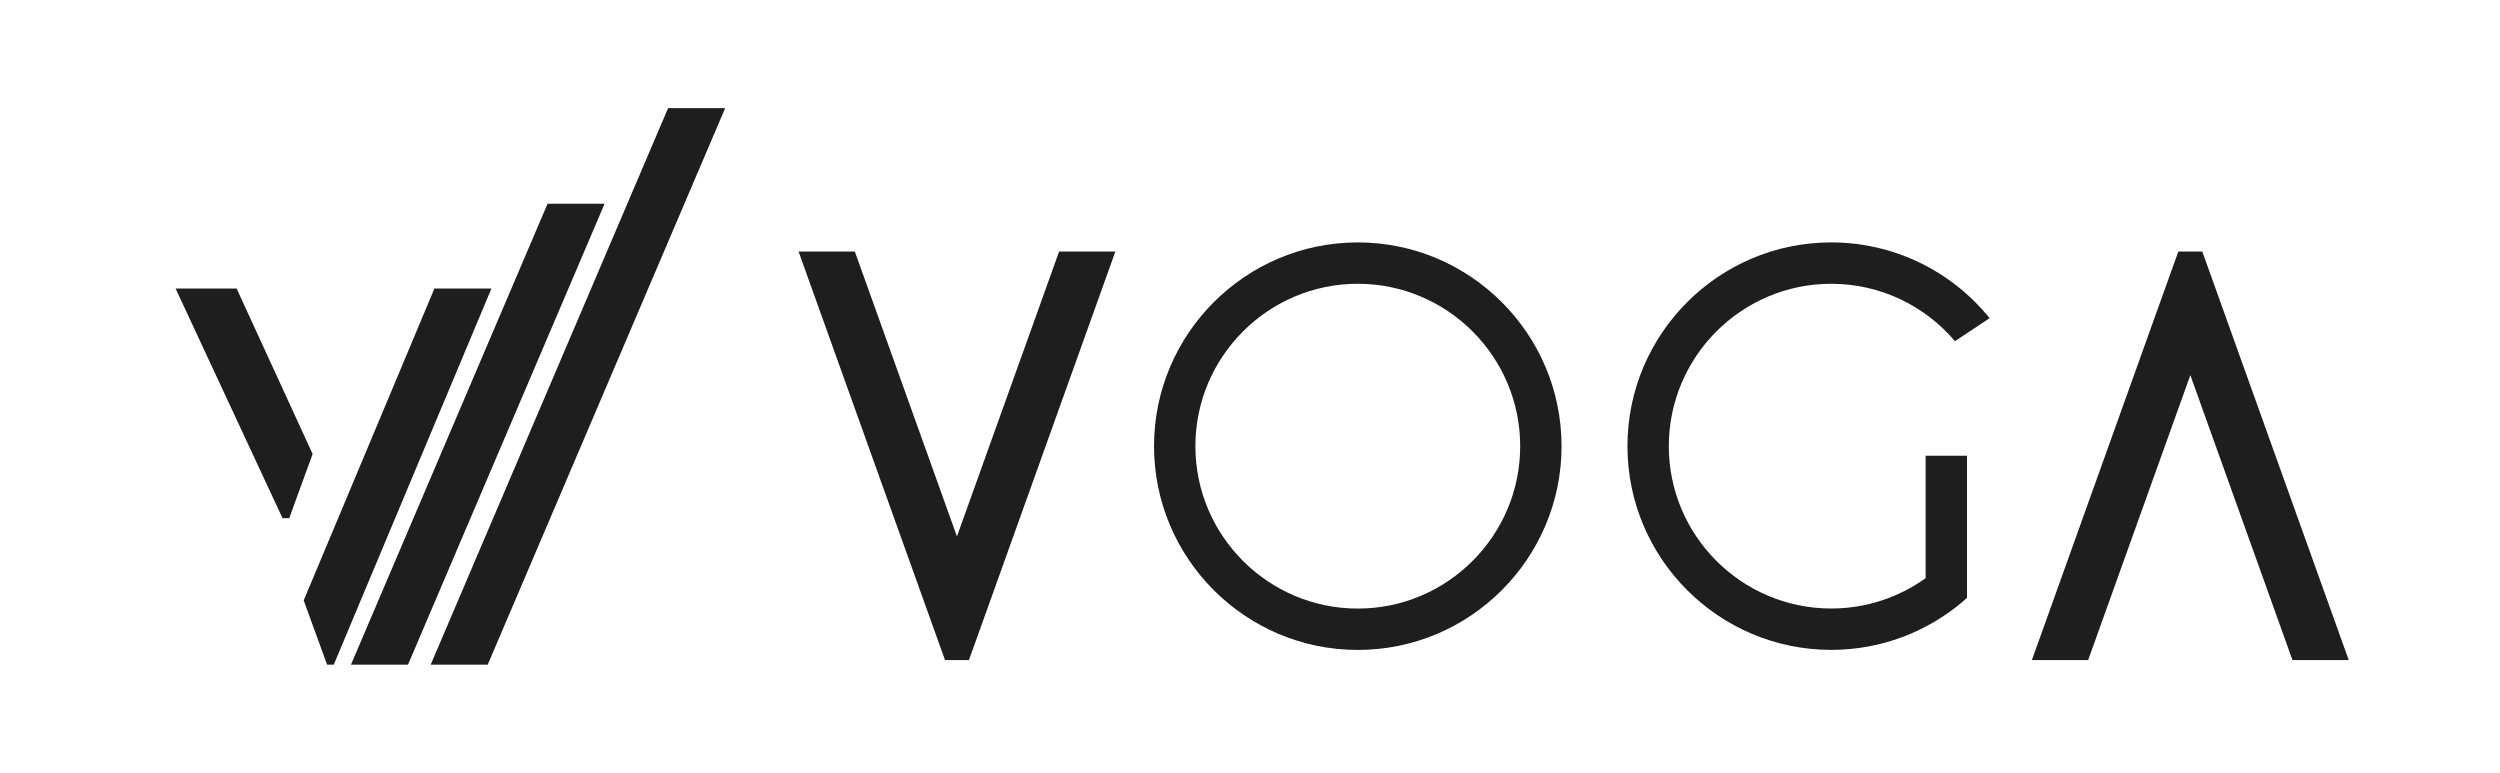
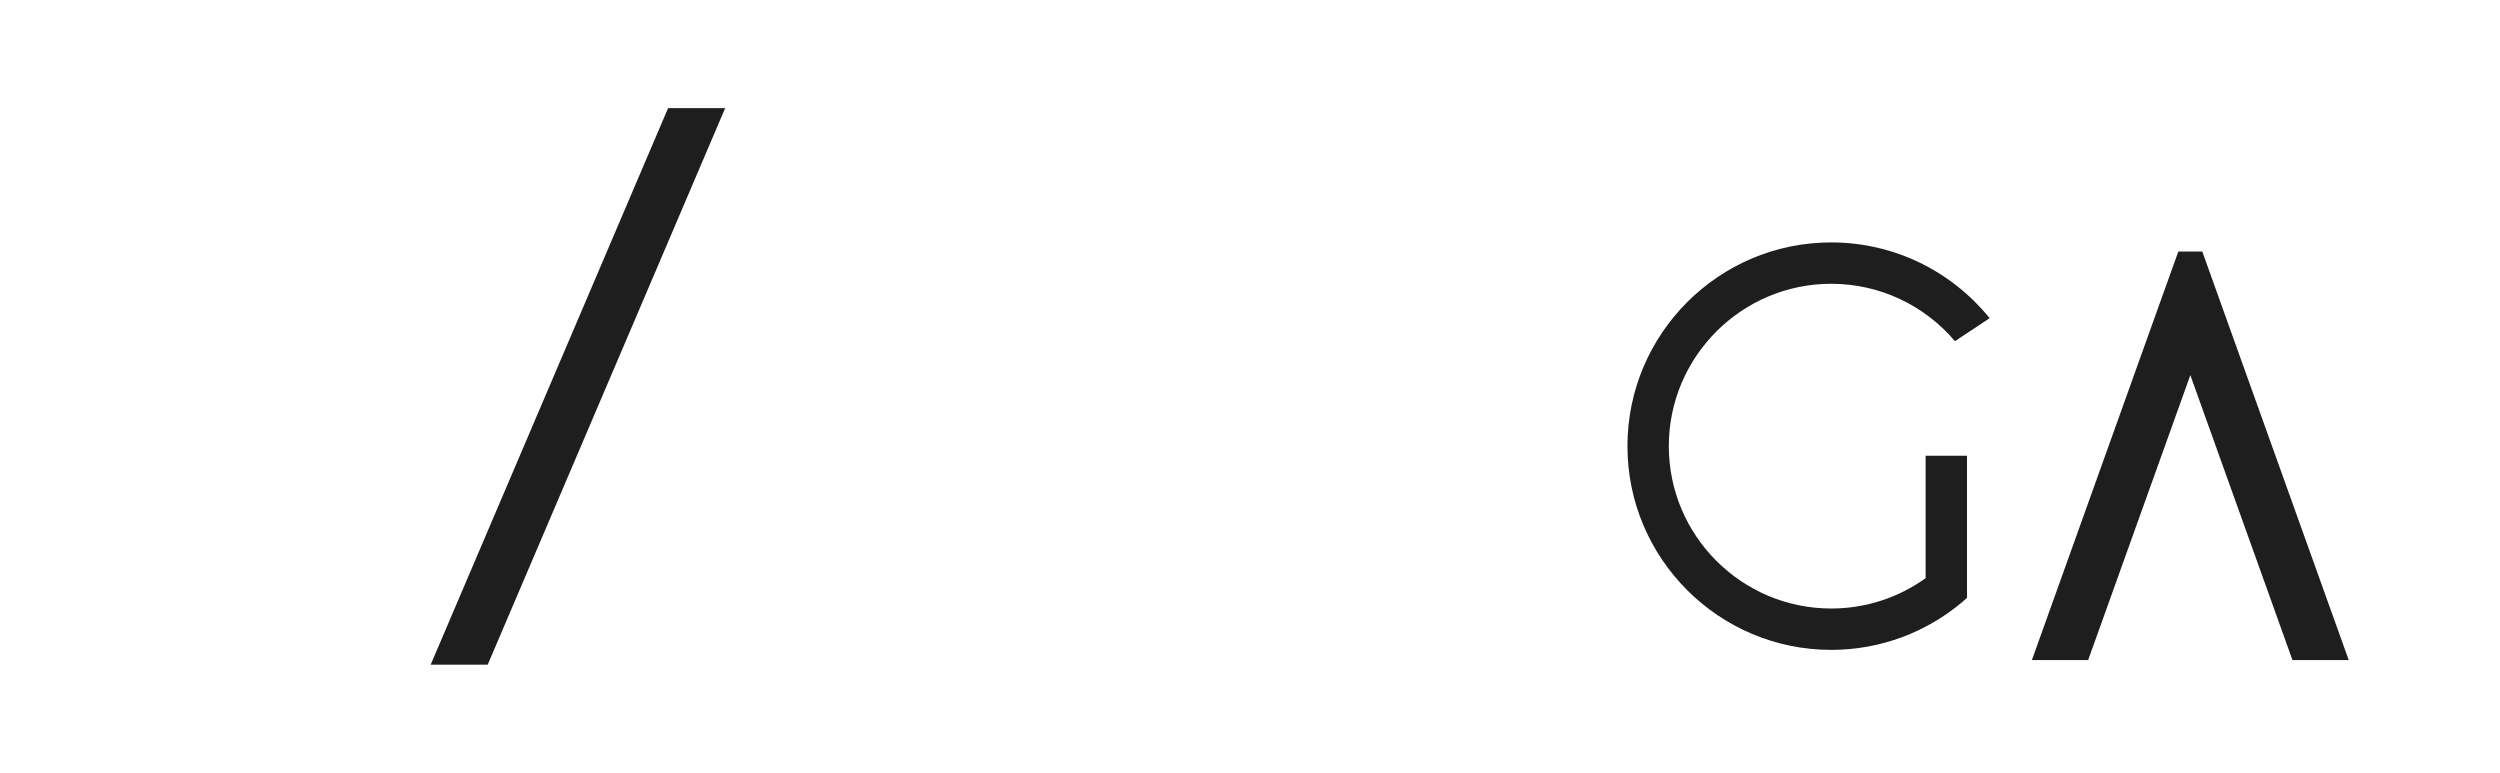
<svg xmlns="http://www.w3.org/2000/svg" id="Camada_1" data-name="Camada 1" viewBox="0 0 423.04 130.77">
  <defs>
    <style>      .cls-1 {        fill: #1e1e1e;      }    </style>
  </defs>
  <g>
    <polygon class="cls-1" points="113.05 18.3 122.71 18.3 82.53 112.47 72.88 112.47 113.05 18.3" />
-     <polygon class="cls-1" points="92.66 34.47 102.31 34.47 69.04 112.47 59.39 112.47 92.66 34.47" />
-     <polygon class="cls-1" points="83.16 48.82 56.48 112.47 55.35 112.47 51.39 101.6 73.51 48.82 83.16 48.82" />
-     <polygon class="cls-1" points="29.71 48.82 47.81 87.69 48.94 87.69 52.9 76.82 40.04 48.82 29.71 48.82" />
  </g>
-   <polygon class="cls-1" points="188.74 42.56 166.7 104.06 163.96 111.69 159.91 111.69 157.17 104.05 135.13 42.56 144.65 42.56 161.93 90.77 179.22 42.56 188.74 42.56" />
  <polygon class="cls-1" points="343.83 111.69 365.87 50.19 368.61 42.56 372.66 42.56 375.4 50.2 397.44 111.69 387.92 111.69 370.64 63.48 353.35 111.69 343.83 111.69" />
-   <path class="cls-1" d="M229.76,109.98c-19.01,0-34.48-15.47-34.48-34.48s15.47-34.48,34.48-34.48,34.48,15.47,34.48,34.48-15.47,34.48-34.48,34.48ZM229.76,48.02c-15.15,0-27.48,12.33-27.48,27.48s12.33,27.48,27.48,27.48,27.48-12.33,27.48-27.48-12.33-27.48-27.48-27.48Z" />
  <path class="cls-1" d="M325.85,97.83c-4.5,3.23-10.02,5.14-15.98,5.14-15.15,0-27.48-12.32-27.48-27.47s12.33-27.48,27.48-27.48c8.38,0,15.9,3.77,20.94,9.71l5.87-3.89c-6.33-7.82-16-12.82-26.81-12.82-19.01,0-34.48,15.46-34.48,34.48s15.47,34.47,34.48,34.47c8.43,0,16.17-3.04,22.17-8.09.27-.23.55-.47.81-.71v-24.05h-7s0,20.71,0,20.71Z" />
</svg>